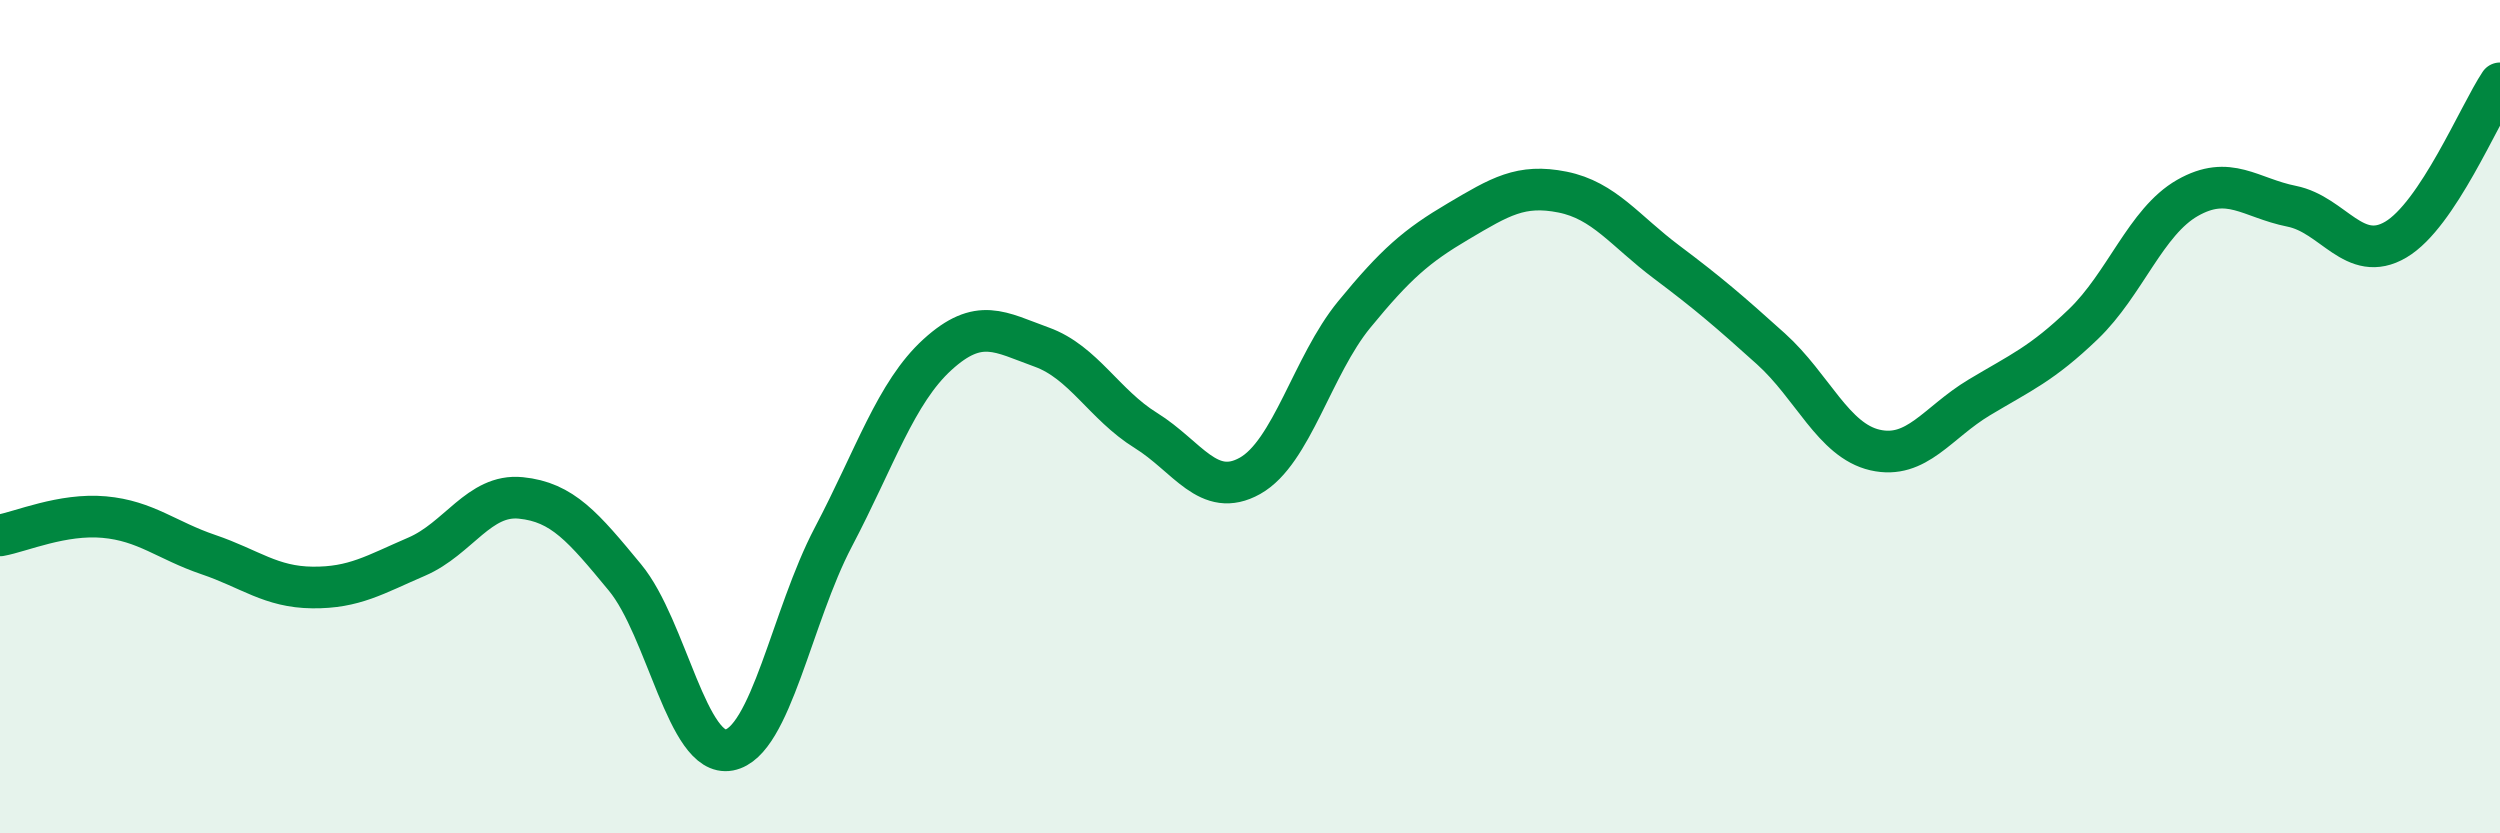
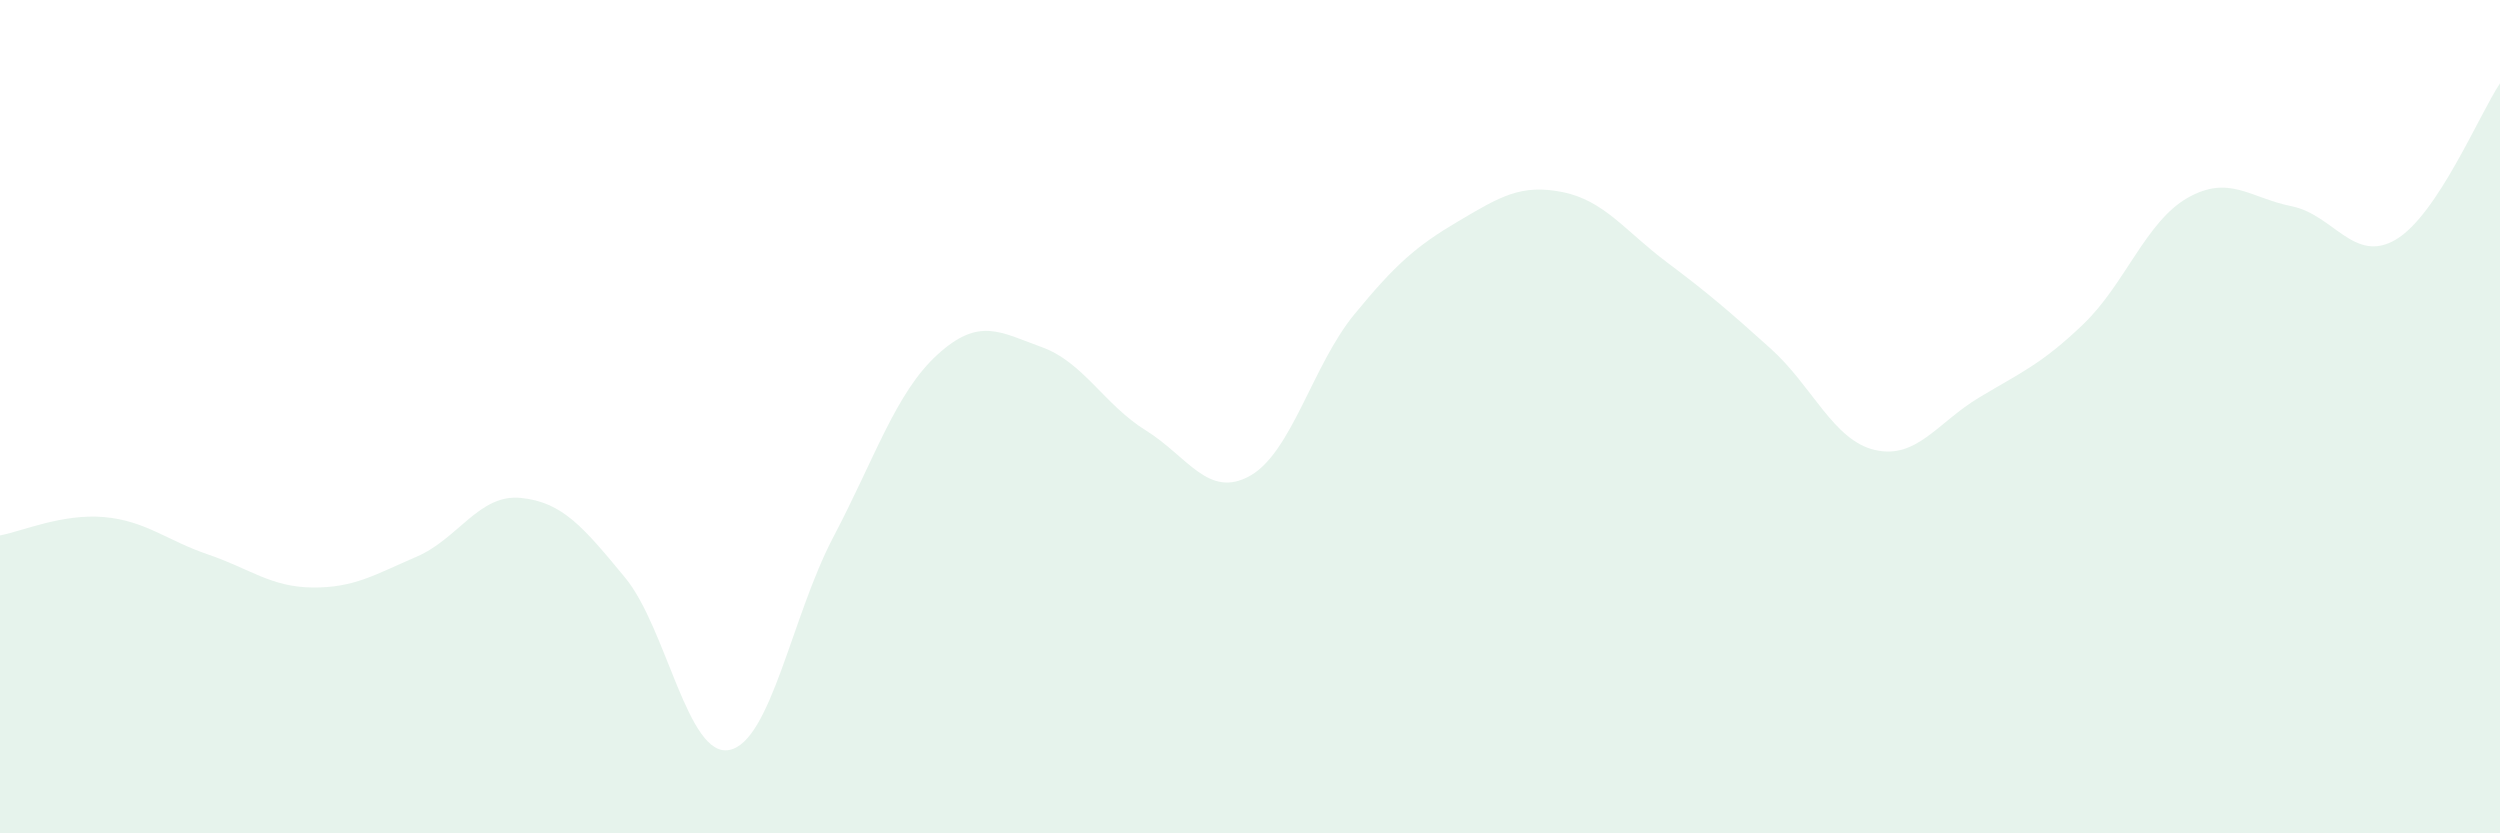
<svg xmlns="http://www.w3.org/2000/svg" width="60" height="20" viewBox="0 0 60 20">
  <path d="M 0,12.85 C 0.5,12.76 1.5,12.32 2.5,12.41 C 3.5,12.5 4,12.97 5,13.31 C 6,13.65 6.5,14.09 7.5,14.1 C 8.5,14.11 9,13.79 10,13.36 C 11,12.93 11.5,11.85 12.5,11.95 C 13.5,12.05 14,12.65 15,13.86 C 16,15.07 16.5,18.19 17.5,18 C 18.5,17.81 19,14.79 20,12.89 C 21,10.99 21.5,9.42 22.5,8.51 C 23.5,7.6 24,7.97 25,8.33 C 26,8.69 26.5,9.71 27.5,10.33 C 28.5,10.95 29,11.98 30,11.42 C 31,10.86 31.5,8.77 32.5,7.55 C 33.5,6.33 34,5.9 35,5.31 C 36,4.72 36.5,4.41 37.5,4.61 C 38.5,4.81 39,5.54 40,6.29 C 41,7.04 41.5,7.47 42.5,8.37 C 43.5,9.27 44,10.57 45,10.8 C 46,11.03 46.5,10.14 47.5,9.54 C 48.5,8.94 49,8.74 50,7.78 C 51,6.82 51.5,5.32 52.5,4.75 C 53.5,4.18 54,4.75 55,4.95 C 56,5.15 56.5,6.34 57.5,5.75 C 58.5,5.16 59.5,2.75 60,2L60 20L0 20Z" fill="#008740" opacity="0.1" stroke-linecap="round" stroke-linejoin="round" />
-   <path d="M 0,12.85 C 0.5,12.76 1.5,12.32 2.5,12.41 C 3.5,12.5 4,12.97 5,13.31 C 6,13.65 6.5,14.09 7.5,14.1 C 8.5,14.11 9,13.79 10,13.36 C 11,12.93 11.5,11.85 12.5,11.95 C 13.5,12.05 14,12.65 15,13.86 C 16,15.07 16.5,18.19 17.5,18 C 18.5,17.81 19,14.79 20,12.89 C 21,10.99 21.5,9.42 22.5,8.51 C 23.5,7.6 24,7.97 25,8.33 C 26,8.69 26.5,9.71 27.5,10.33 C 28.5,10.95 29,11.98 30,11.42 C 31,10.86 31.5,8.77 32.5,7.55 C 33.5,6.33 34,5.9 35,5.31 C 36,4.72 36.5,4.41 37.5,4.61 C 38.5,4.81 39,5.54 40,6.29 C 41,7.04 41.5,7.47 42.5,8.37 C 43.5,9.27 44,10.57 45,10.8 C 46,11.03 46.5,10.14 47.5,9.54 C 48.5,8.94 49,8.74 50,7.78 C 51,6.82 51.5,5.32 52.5,4.75 C 53.5,4.18 54,4.75 55,4.95 C 56,5.15 56.5,6.34 57.5,5.75 C 58.5,5.16 59.5,2.75 60,2" stroke="#008740" stroke-width="1" fill="none" stroke-linecap="round" stroke-linejoin="round" />
</svg>